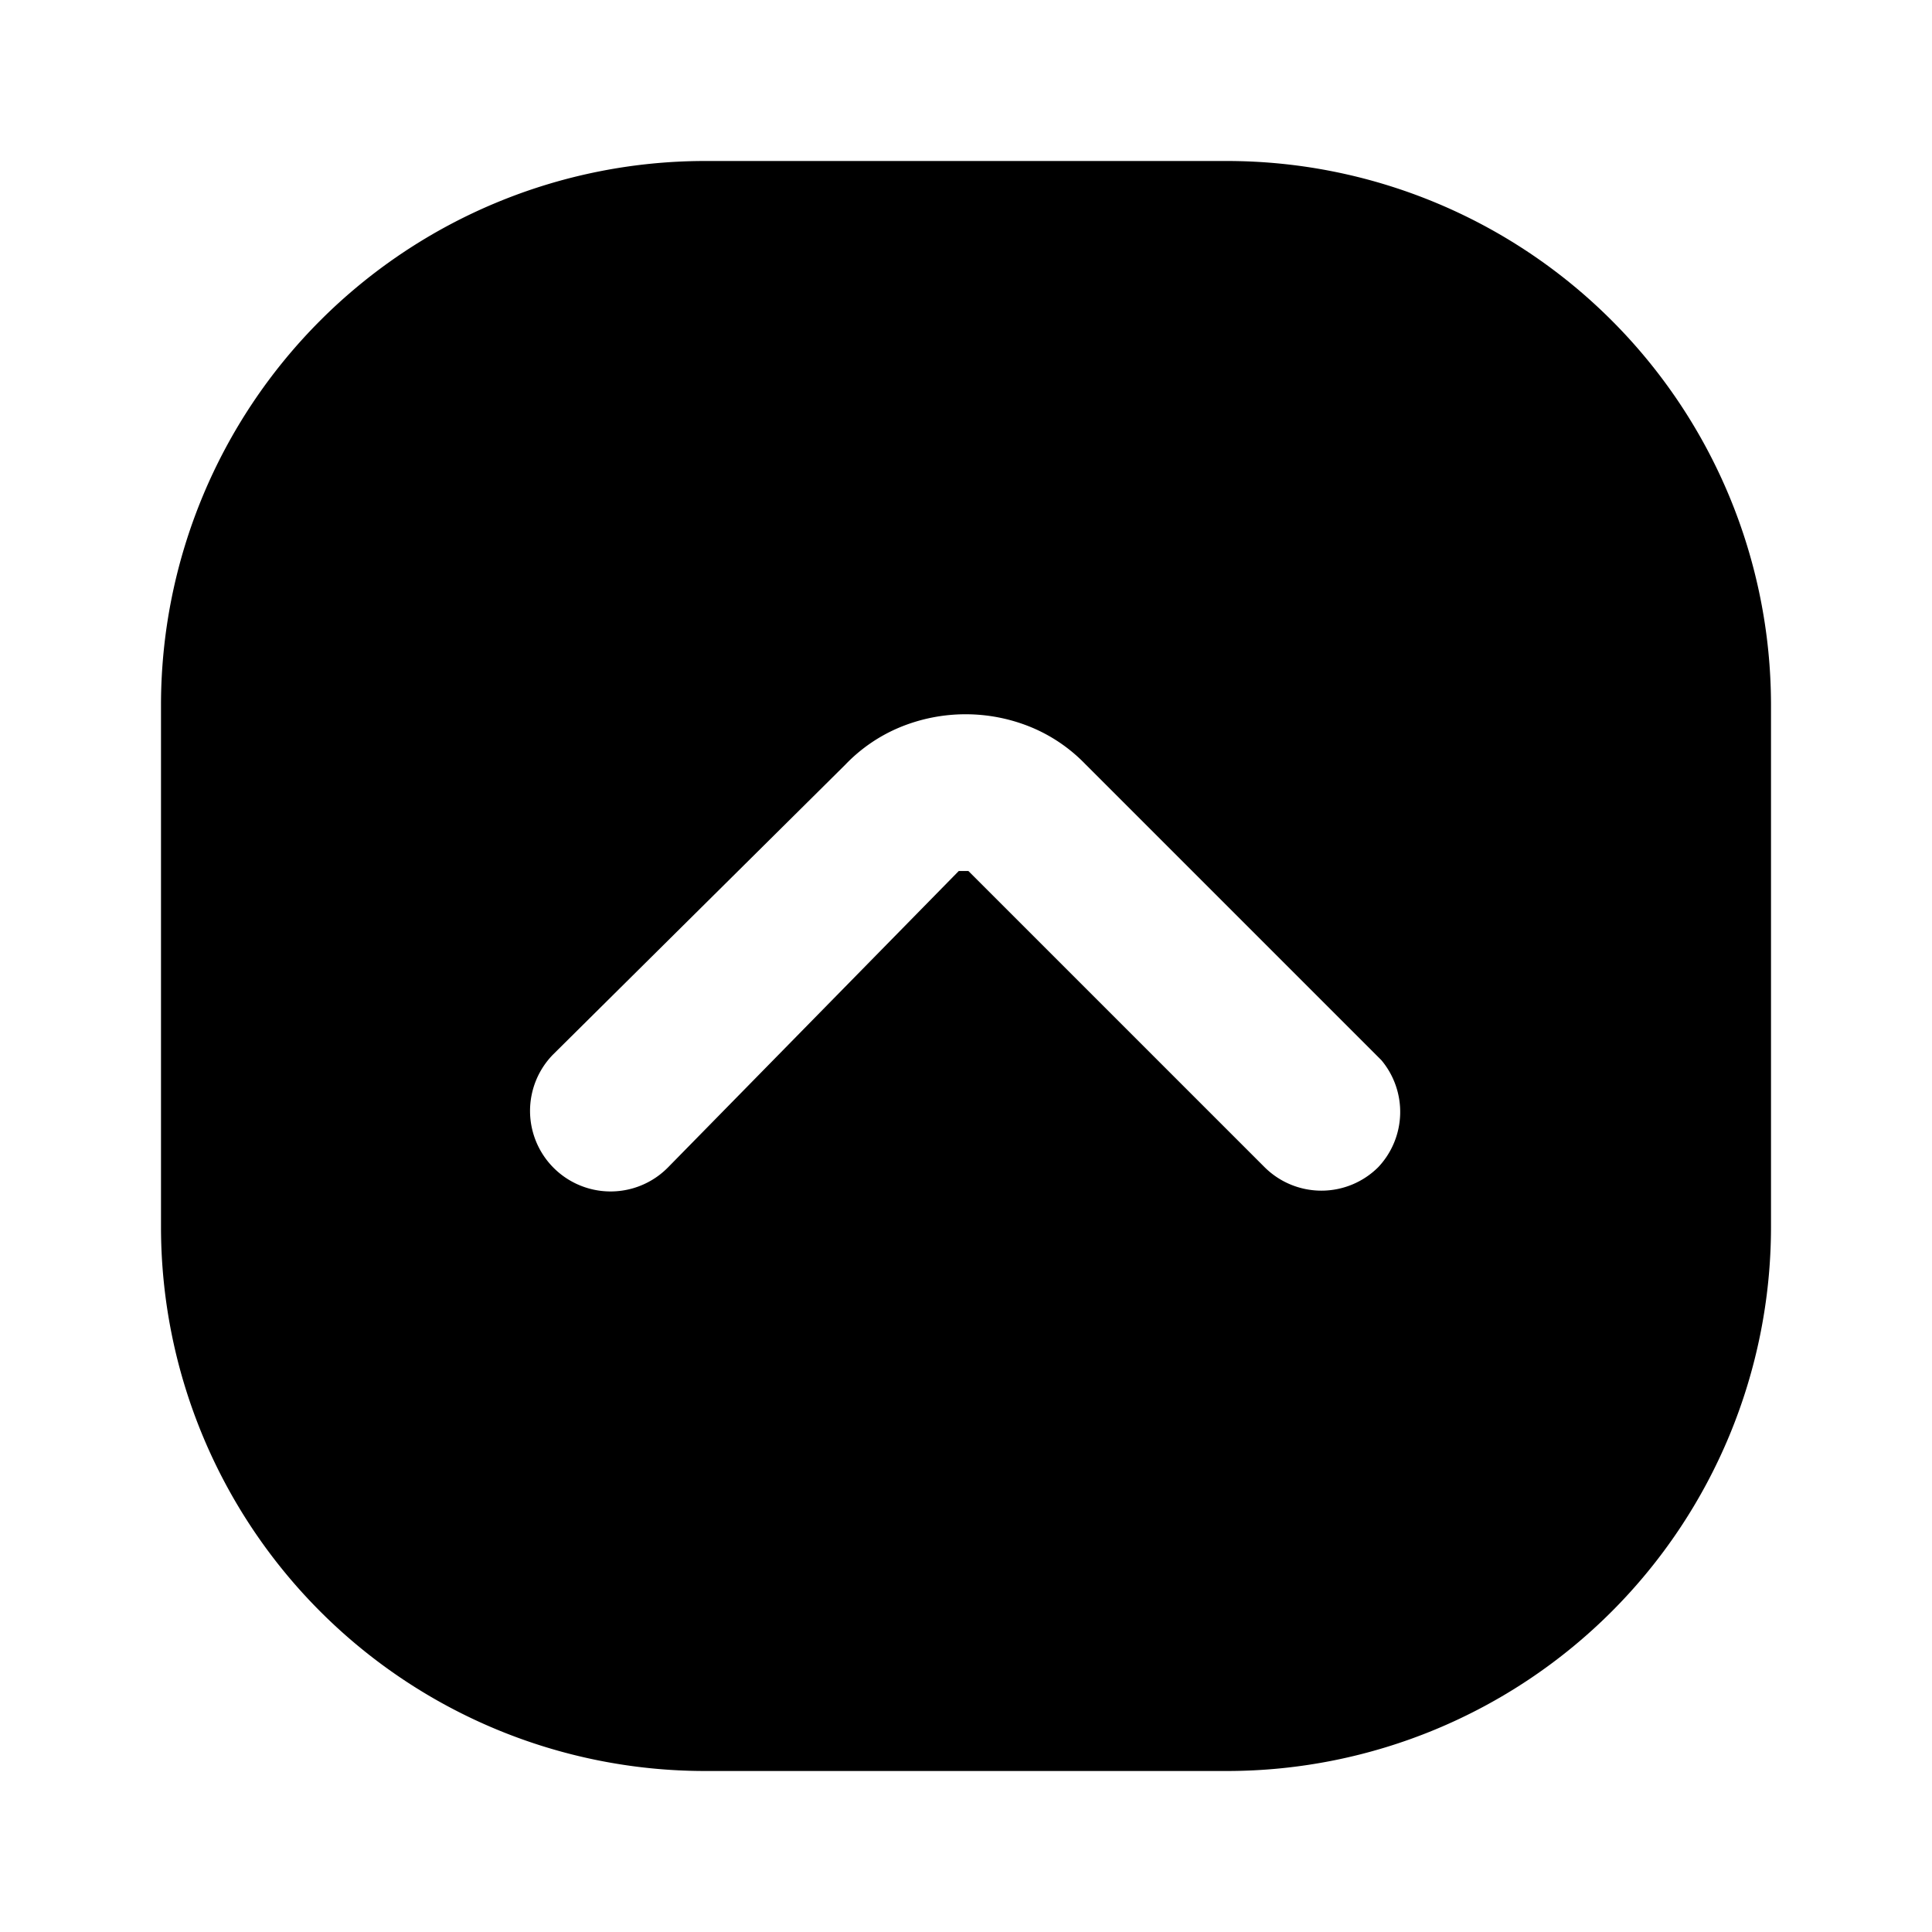
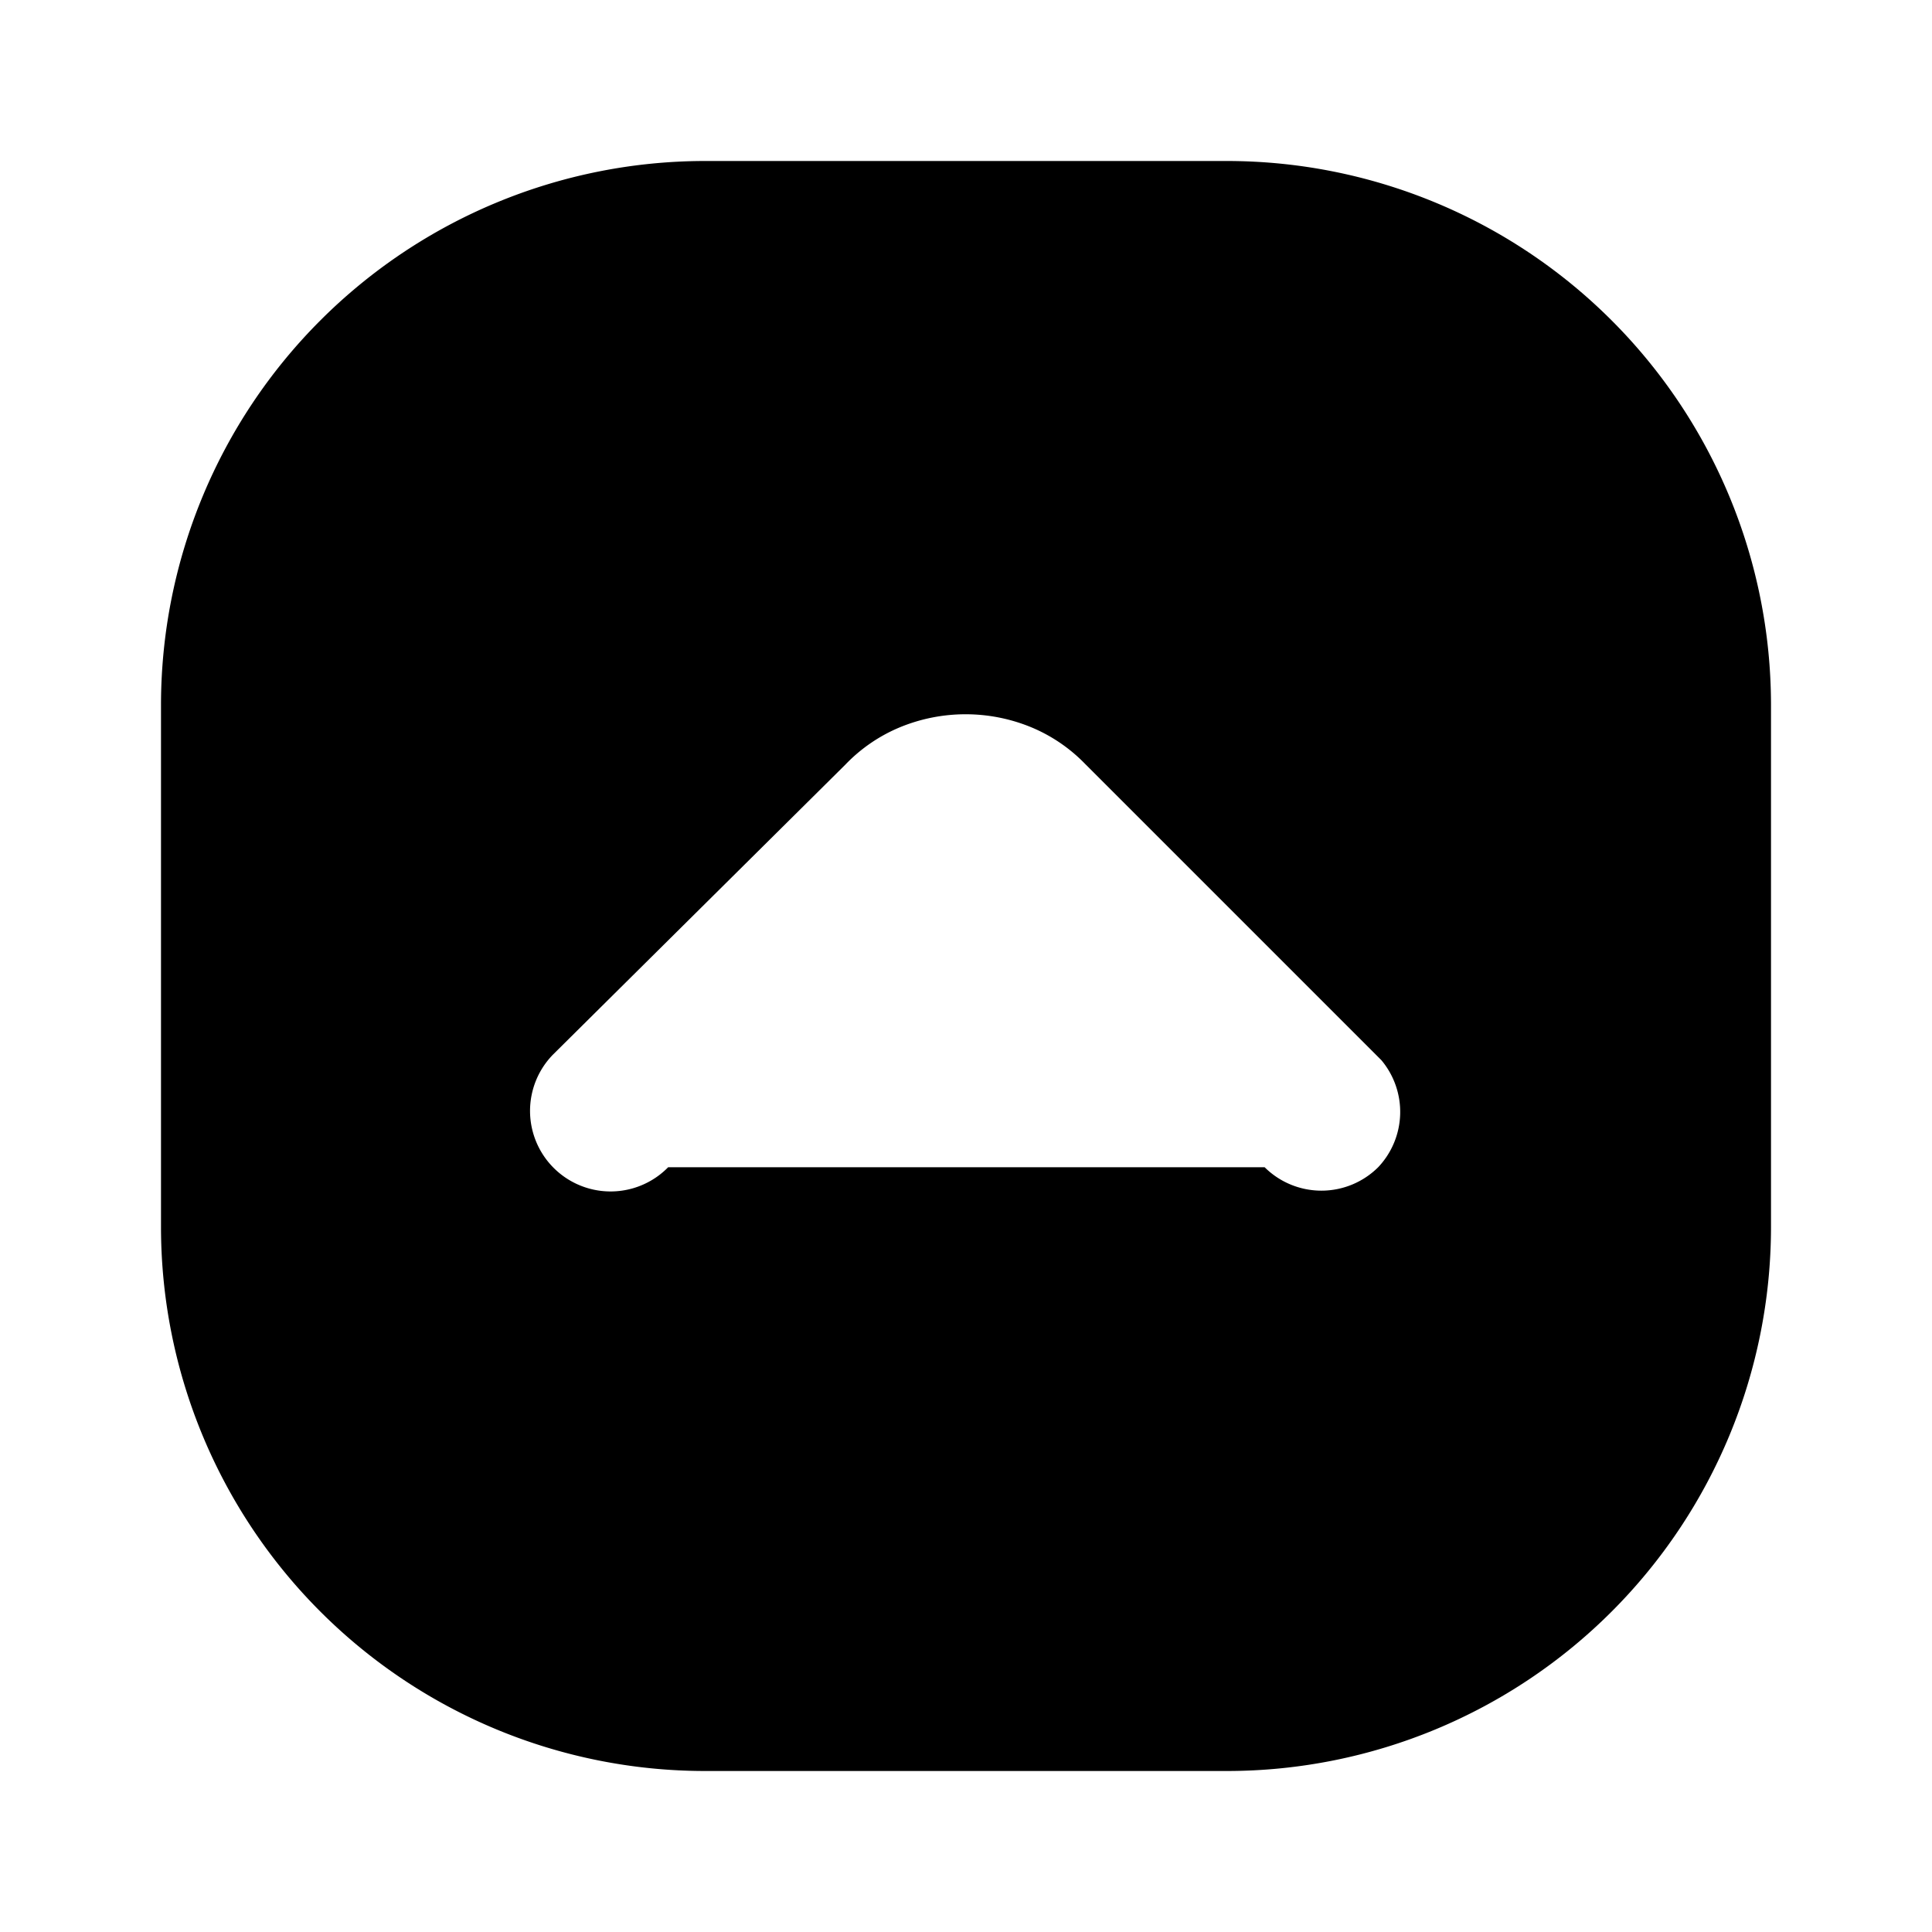
<svg xmlns="http://www.w3.org/2000/svg" width="800" height="800" viewBox="0 0 24 24">
-   <path fill="currentColor" d="M15.25 2h-6.5A6.76 6.76 0 0 0 2 8.75v6.5A6.76 6.76 0 0 0 8.75 22h6.5A6.76 6.76 0 0 0 22 15.25v-6.5A6.76 6.76 0 0 0 15.25 2m1.87 12.5a1 1 0 0 1-1.41 0l-3.68-3.68h-.12L8.3 14.5a1 1 0 1 1-1.43-1.4l3.63-3.6a2 2 0 0 1 .69-.47a2.14 2.14 0 0 1 1.61 0a2 2 0 0 1 .68.46l3.68 3.68a1 1 0 0 1-.04 1.33" />
+   <path fill="currentColor" d="M15.25 2h-6.5A6.76 6.76 0 0 0 2 8.75v6.5A6.76 6.76 0 0 0 8.75 22h6.5A6.76 6.76 0 0 0 22 15.25v-6.5A6.76 6.76 0 0 0 15.25 2m1.87 12.5a1 1 0 0 1-1.41 0h-.12L8.3 14.5a1 1 0 1 1-1.43-1.4l3.63-3.6a2 2 0 0 1 .69-.47a2.14 2.14 0 0 1 1.61 0a2 2 0 0 1 .68.46l3.68 3.68a1 1 0 0 1-.04 1.33" />
</svg>